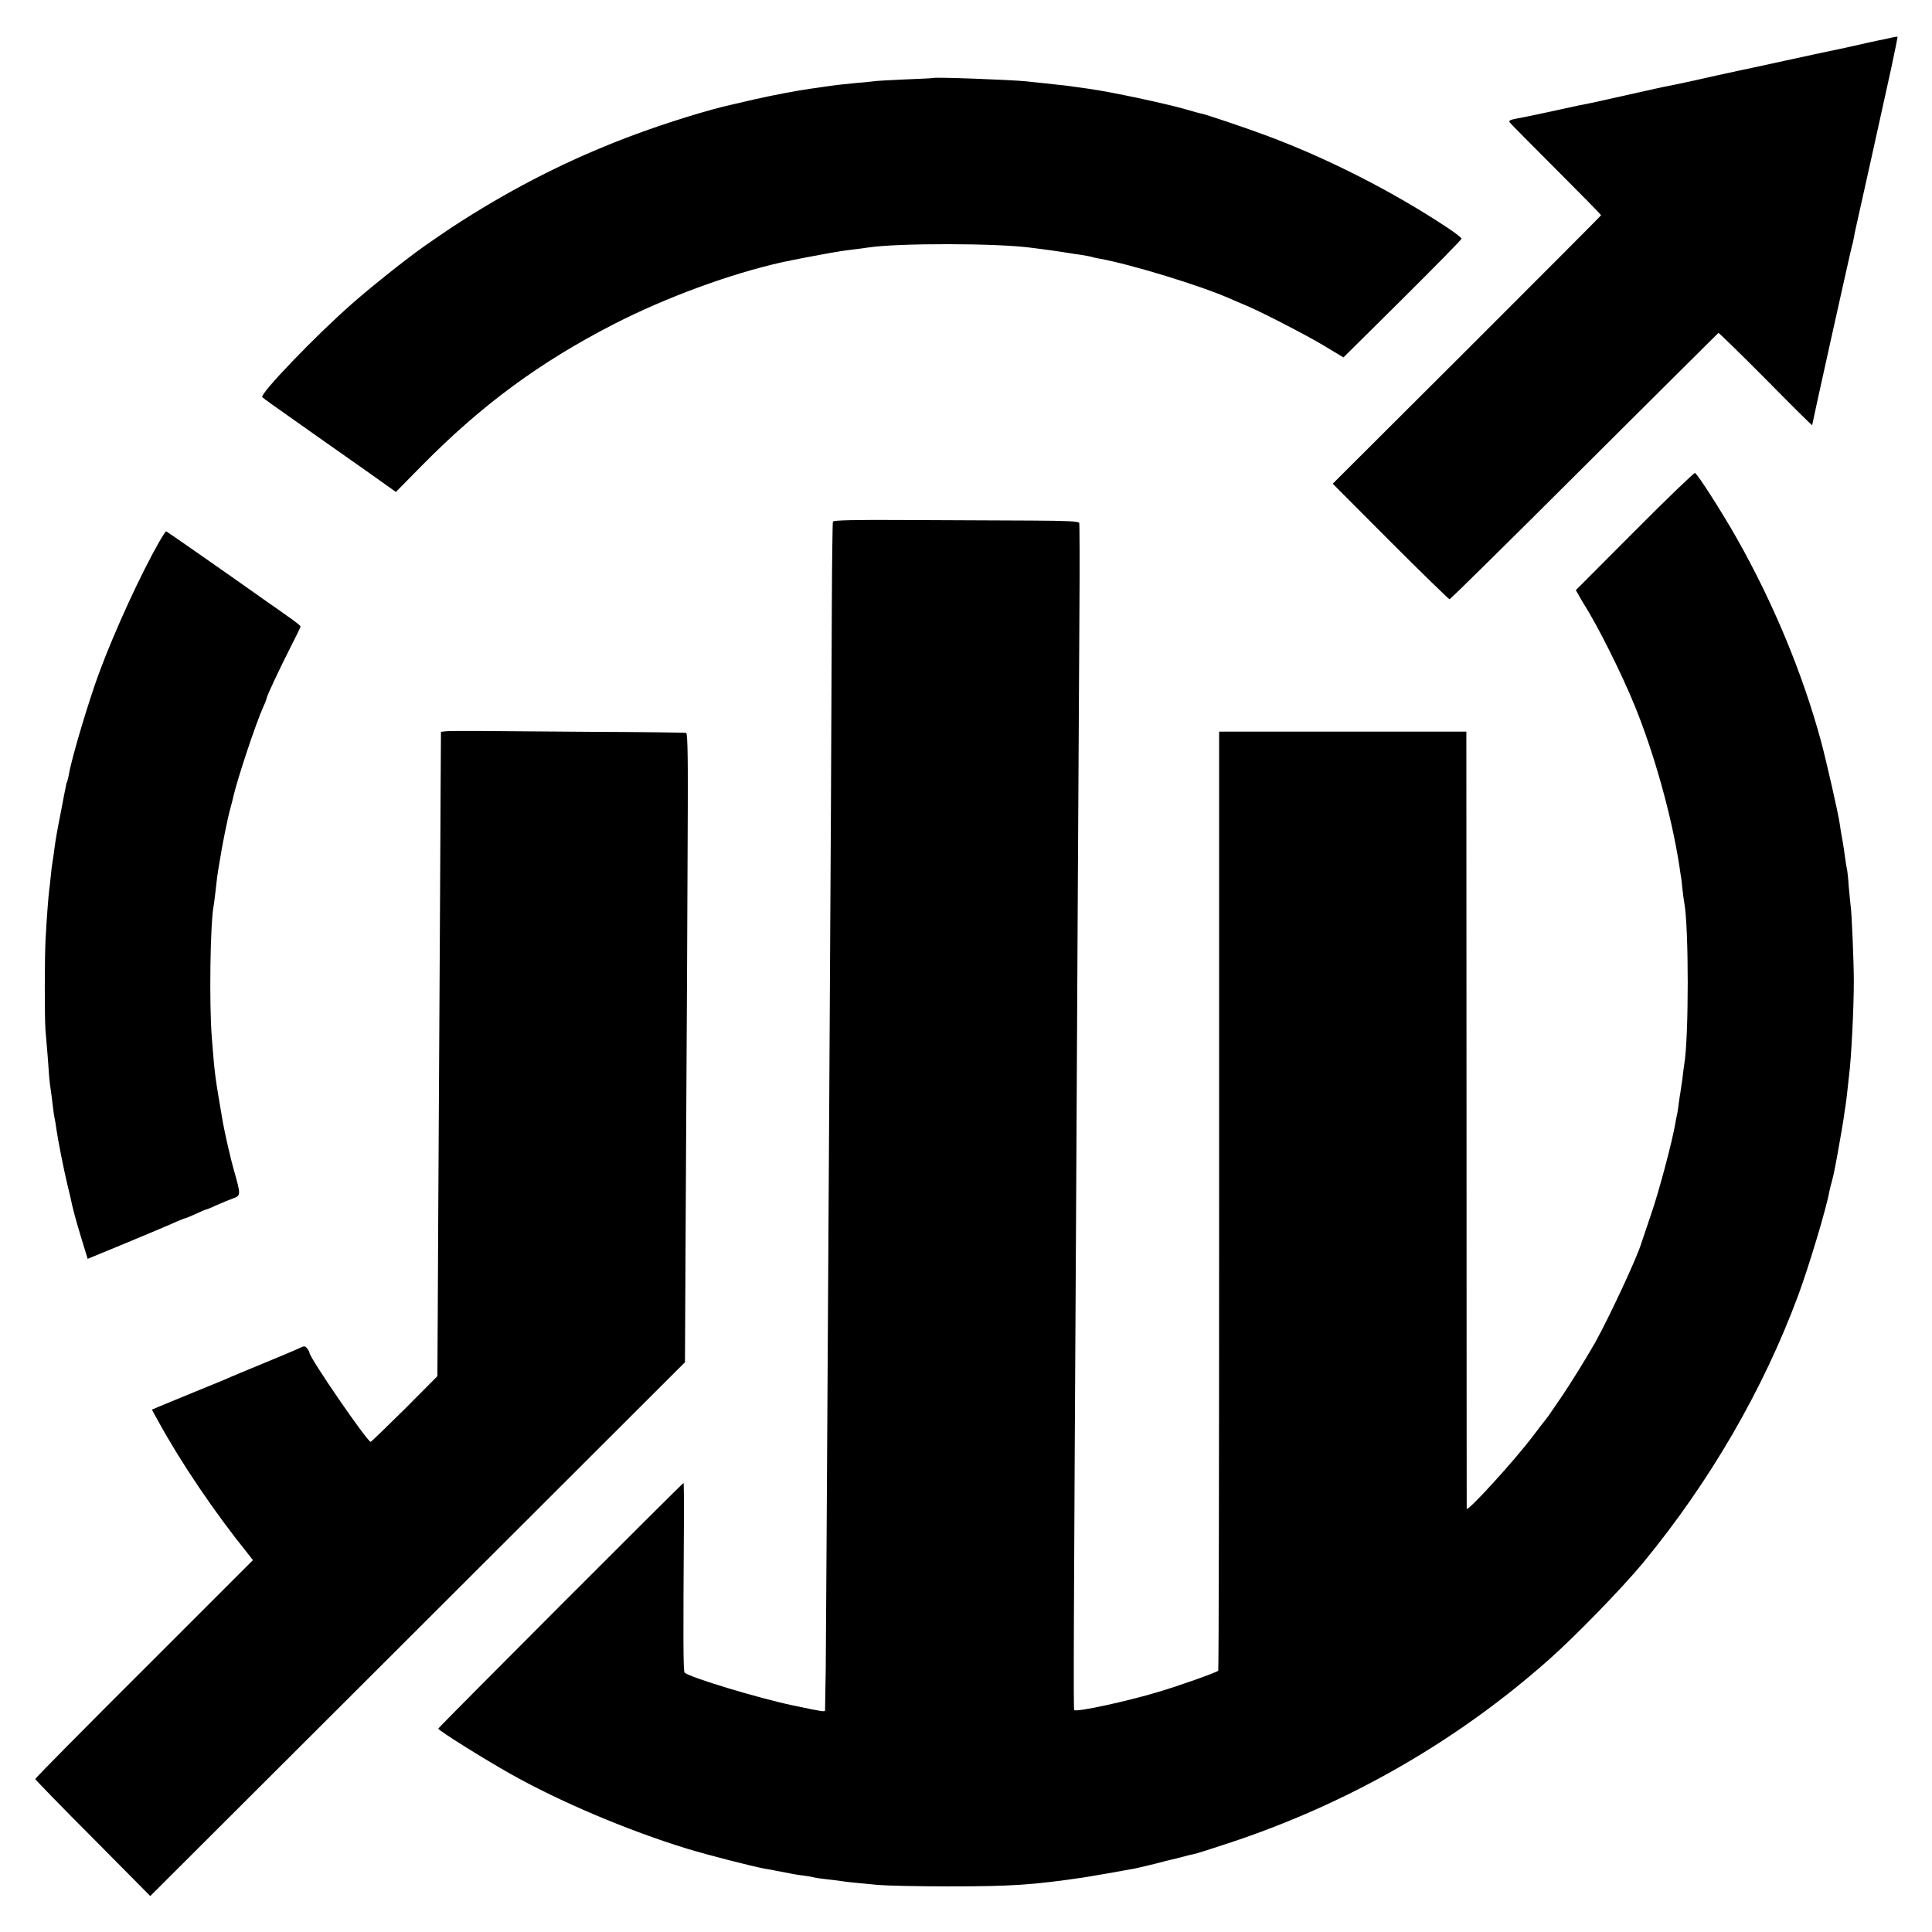
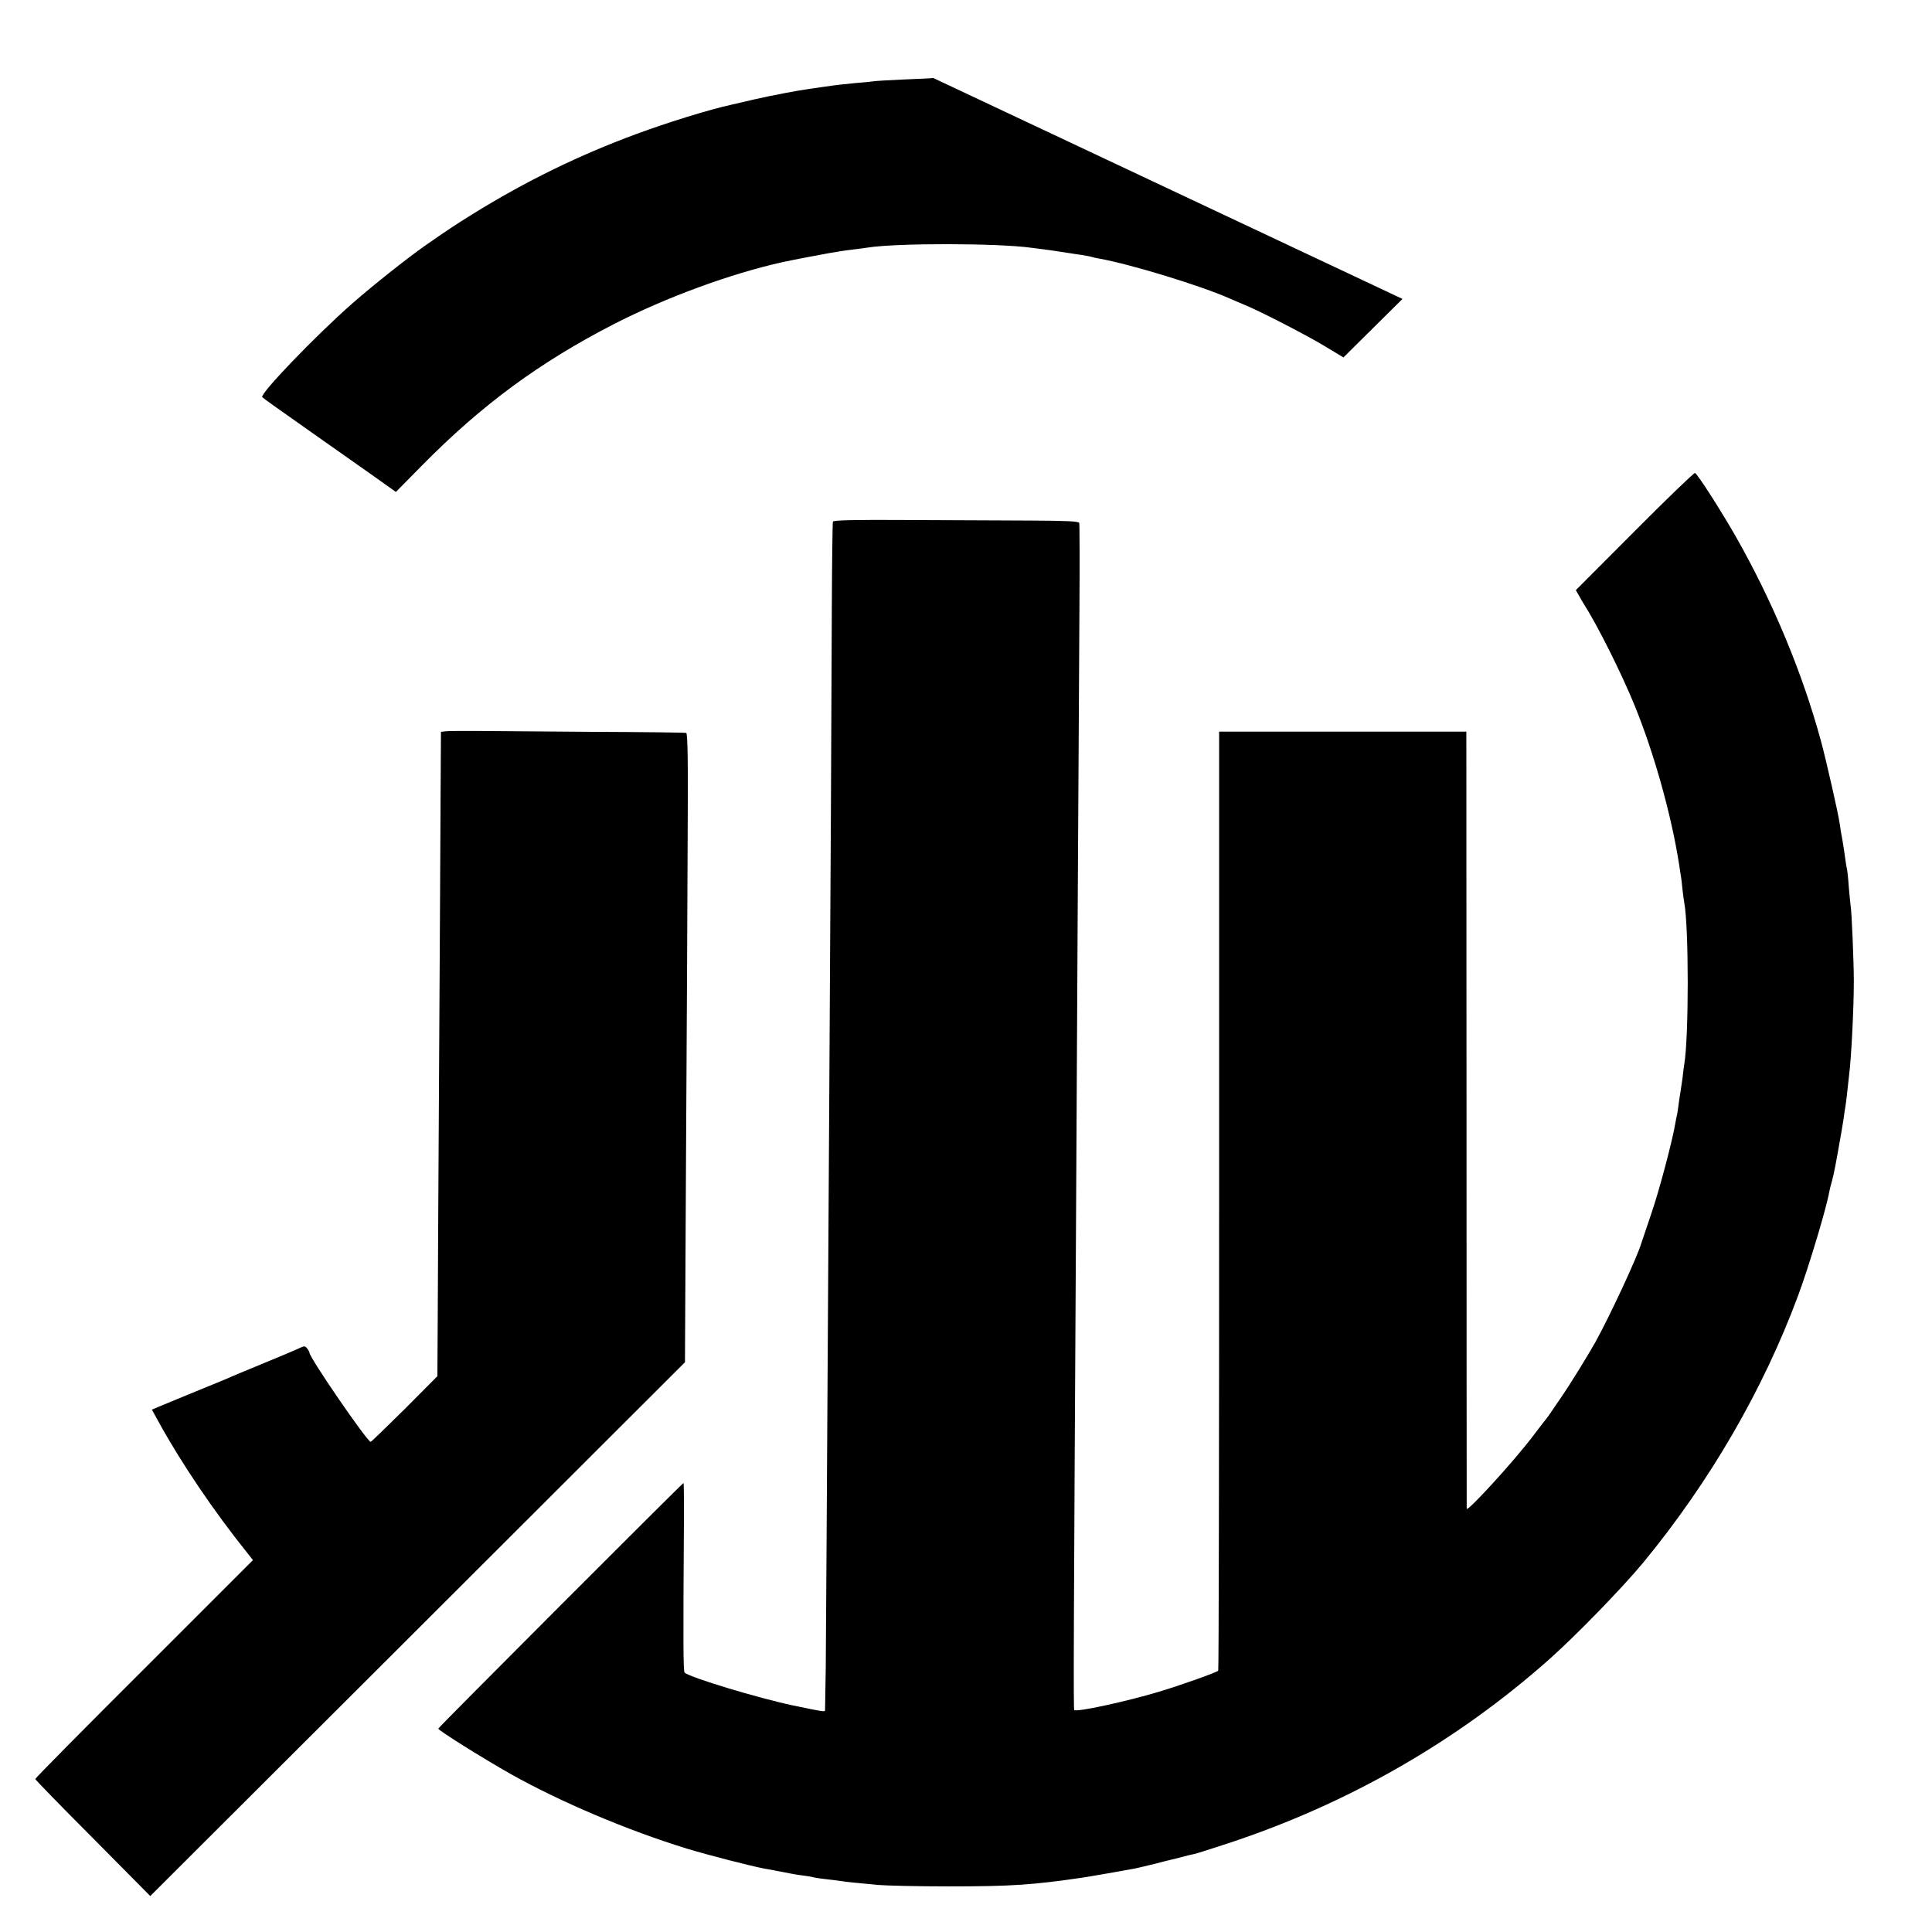
<svg xmlns="http://www.w3.org/2000/svg" version="1.0" width="1080pt" height="1080pt" viewBox="0 0 1080 1080" preserveAspectRatio="xMidYMid meet">
  <g transform="translate(0,1080) scale(0.1,-0.1)" fill="#000000" stroke="none">
-     <path d="M10570 10589 c-19 -5 -48 -11 -65 -14 -16 -3 -79 -17 -140 -31 -60 -13 -121 -27 -135 -29 -14 -3 -128 -27 -255 -55 -126 -28 -241 -52 -255 -55 -14 -3 -65 -14 -115 -25 -145 -33 -229 -51 -302 -65 -16 -3 -68 -15 -118 -26 -208 -46 -261 -58 -287 -64 -58 -11 -87 -17 -223 -47 -77 -17 -164 -35 -193 -40 -43 -8 -51 -13 -41 -24 6 -8 123 -126 260 -263 137 -137 249 -251 249 -254 0 -3 -338 -341 -750 -753 l-750 -748 322 -323 c178 -178 327 -323 331 -323 5 0 343 334 753 743 410 408 747 744 750 746 2 2 121 -114 264 -258 143 -145 260 -261 260 -258 0 8 219 994 224 1008 3 8 7 28 10 44 3 17 7 39 10 50 10 43 160 719 197 889 21 99 38 180 36 181 -1 1 -18 -2 -37 -6z" />
-     <path d="M5217 10364 c-1 -1 -72 -5 -158 -8 -85 -4 -166 -8 -180 -11 -13 -2 -55 -6 -94 -9 -71 -7 -103 -10 -178 -21 -23 -4 -58 -8 -77 -11 -72 -10 -209 -36 -315 -60 -60 -14 -117 -27 -125 -29 -124 -27 -357 -99 -535 -165 -317 -117 -615 -262 -915 -448 -92 -57 -140 -89 -265 -176 -105 -74 -296 -226 -404 -321 -209 -183 -521 -509 -505 -525 9 -9 61 -46 311 -222 76 -53 205 -144 287 -202 l149 -106 146 148 c334 339 659 578 1076 792 290 148 648 280 941 345 50 11 233 46 264 51 19 3 46 7 60 10 14 2 48 7 75 10 28 3 61 8 75 10 164 26 727 25 915 -1 17 -2 48 -6 70 -9 22 -3 69 -9 105 -15 36 -6 83 -13 105 -16 22 -4 48 -8 57 -11 10 -3 30 -8 45 -10 173 -31 566 -151 728 -223 22 -10 56 -24 75 -32 81 -32 353 -172 452 -232 l108 -65 330 327 c181 180 330 331 330 337 0 5 -37 34 -83 64 -301 199 -662 383 -999 509 -112 42 -339 119 -372 126 -12 2 -51 13 -88 24 -112 32 -409 96 -543 115 -86 12 -133 19 -160 21 -16 2 -57 6 -90 10 -33 3 -76 8 -95 10 -84 9 -516 25 -523 19z" />
+     <path d="M5217 10364 c-1 -1 -72 -5 -158 -8 -85 -4 -166 -8 -180 -11 -13 -2 -55 -6 -94 -9 -71 -7 -103 -10 -178 -21 -23 -4 -58 -8 -77 -11 -72 -10 -209 -36 -315 -60 -60 -14 -117 -27 -125 -29 -124 -27 -357 -99 -535 -165 -317 -117 -615 -262 -915 -448 -92 -57 -140 -89 -265 -176 -105 -74 -296 -226 -404 -321 -209 -183 -521 -509 -505 -525 9 -9 61 -46 311 -222 76 -53 205 -144 287 -202 l149 -106 146 148 c334 339 659 578 1076 792 290 148 648 280 941 345 50 11 233 46 264 51 19 3 46 7 60 10 14 2 48 7 75 10 28 3 61 8 75 10 164 26 727 25 915 -1 17 -2 48 -6 70 -9 22 -3 69 -9 105 -15 36 -6 83 -13 105 -16 22 -4 48 -8 57 -11 10 -3 30 -8 45 -10 173 -31 566 -151 728 -223 22 -10 56 -24 75 -32 81 -32 353 -172 452 -232 l108 -65 330 327 z" />
    <path d="M9137 7830 l-328 -329 16 -28 c8 -15 20 -35 25 -43 80 -125 215 -395 289 -577 109 -268 204 -610 247 -883 3 -19 7 -46 9 -60 3 -14 7 -50 10 -80 3 -30 8 -64 10 -75 26 -136 26 -756 0 -905 -2 -14 -7 -49 -10 -79 -4 -30 -9 -63 -11 -75 -2 -12 -7 -41 -10 -66 -3 -25 -7 -52 -9 -60 -2 -8 -7 -31 -10 -50 -15 -93 -91 -381 -136 -510 -27 -80 -51 -152 -54 -160 -22 -76 -177 -409 -258 -555 -47 -83 -142 -237 -196 -315 -24 -36 -54 -78 -65 -95 -12 -16 -24 -32 -27 -35 -3 -3 -28 -36 -56 -73 -105 -140 -372 -432 -374 -411 0 5 -1 984 -1 2177 l-1 2167 -691 0 -691 0 0 -2621 c0 -1441 -2 -2624 -5 -2628 -5 -9 -220 -85 -335 -119 -176 -53 -462 -115 -470 -101 -5 7 -3 443 10 2714 2 440 7 1279 10 1865 4 586 7 1286 9 1555 2 270 1 495 -1 502 -4 9 -73 12 -266 13 -144 1 -452 2 -684 3 -310 2 -424 -1 -427 -9 -2 -6 -5 -220 -6 -475 -1 -255 -3 -759 -5 -1119 -2 -360 -6 -1064 -9 -1565 -16 -2627 -18 -3039 -20 -3250 -2 -126 -4 -233 -4 -237 -2 -8 -14 -6 -177 28 -195 41 -579 157 -608 184 -8 7 -8 196 -4 813 1 136 0 247 -2 247 -6 0 -1371 -1367 -1371 -1373 0 -10 246 -164 405 -254 276 -155 653 -315 985 -417 118 -36 364 -99 435 -112 22 -4 49 -8 60 -11 95 -19 125 -24 160 -28 22 -3 47 -7 55 -10 8 -2 40 -7 70 -10 30 -3 66 -8 80 -10 29 -5 92 -11 210 -22 47 -4 222 -8 390 -8 358 0 474 8 765 51 28 4 209 36 280 49 17 4 66 15 110 26 44 12 87 22 95 24 8 2 35 8 60 15 25 7 54 14 66 16 11 2 96 29 190 60 668 220 1277 569 1794 1028 151 134 408 399 525 540 373 453 670 965 866 1492 62 167 160 495 175 583 3 14 9 40 14 56 10 33 26 118 46 234 3 18 7 42 9 51 2 10 7 40 11 67 3 26 8 57 10 68 2 11 6 43 9 70 3 28 8 73 11 100 13 98 27 381 27 530 0 105 -12 394 -18 423 -1 9 -6 55 -10 102 -3 47 -8 92 -10 100 -2 8 -7 35 -10 60 -3 25 -10 70 -15 100 -6 30 -13 73 -16 96 -7 53 -76 356 -104 459 -103 380 -267 775 -473 1139 -81 143 -219 359 -232 362 -5 2 -158 -145 -338 -326z" />
-     <path d="M891 7773 c-103 -180 -248 -495 -335 -729 -60 -161 -156 -483 -171 -573 -3 -19 -8 -37 -10 -41 -2 -3 -6 -17 -8 -31 -3 -13 -14 -71 -25 -129 -25 -127 -29 -151 -38 -215 -3 -27 -8 -59 -10 -70 -2 -11 -7 -47 -10 -80 -3 -33 -7 -70 -9 -82 -4 -26 -14 -157 -20 -268 -6 -101 -6 -444 -1 -510 9 -98 18 -221 21 -265 2 -25 6 -58 9 -75 2 -16 8 -55 11 -85 3 -30 8 -62 10 -70 2 -8 7 -35 10 -60 9 -65 43 -235 61 -309 9 -36 17 -72 19 -80 10 -51 31 -129 61 -227 l34 -111 228 94 c125 52 246 103 269 114 24 10 45 19 49 19 3 0 30 11 60 25 30 14 57 25 60 25 3 0 29 11 57 24 29 13 69 29 90 37 44 16 44 19 3 163 -15 51 -50 204 -60 261 -46 268 -45 262 -62 475 -15 188 -9 634 10 736 2 10 7 48 11 84 7 66 10 90 20 148 14 84 17 102 31 172 9 41 17 82 19 90 2 8 8 35 15 60 7 25 13 50 14 55 21 95 124 406 167 502 11 23 19 45 19 48 0 12 73 167 132 283 32 62 58 116 58 120 0 4 -32 30 -72 57 -39 28 -87 62 -108 76 -230 163 -568 399 -571 399 -3 0 -20 -26 -38 -57z" />
    <path d="M2490 6712 l-25 -3 -2 -332 c-1 -183 -4 -840 -8 -1462 -4 -621 -7 -1283 -8 -1469 l-2 -339 -183 -184 c-101 -100 -187 -183 -190 -183 -20 2 -341 469 -342 498 0 4 -6 15 -13 24 -12 15 -16 15 -43 2 -30 -14 -118 -51 -264 -111 -47 -19 -98 -41 -115 -48 -16 -8 -109 -46 -205 -85 -96 -40 -190 -78 -208 -86 l-33 -14 37 -67 c126 -230 312 -505 498 -736 l30 -38 -608 -608 c-335 -334 -609 -611 -609 -616 1 -4 145 -153 322 -330 l321 -324 1495 1492 1494 1492 6 1170 c4 644 8 1434 9 1757 3 427 0 588 -8 591 -6 2 -243 5 -526 6 -283 2 -578 4 -655 5 -77 0 -151 0 -165 -2z" />
  </g>
</svg>